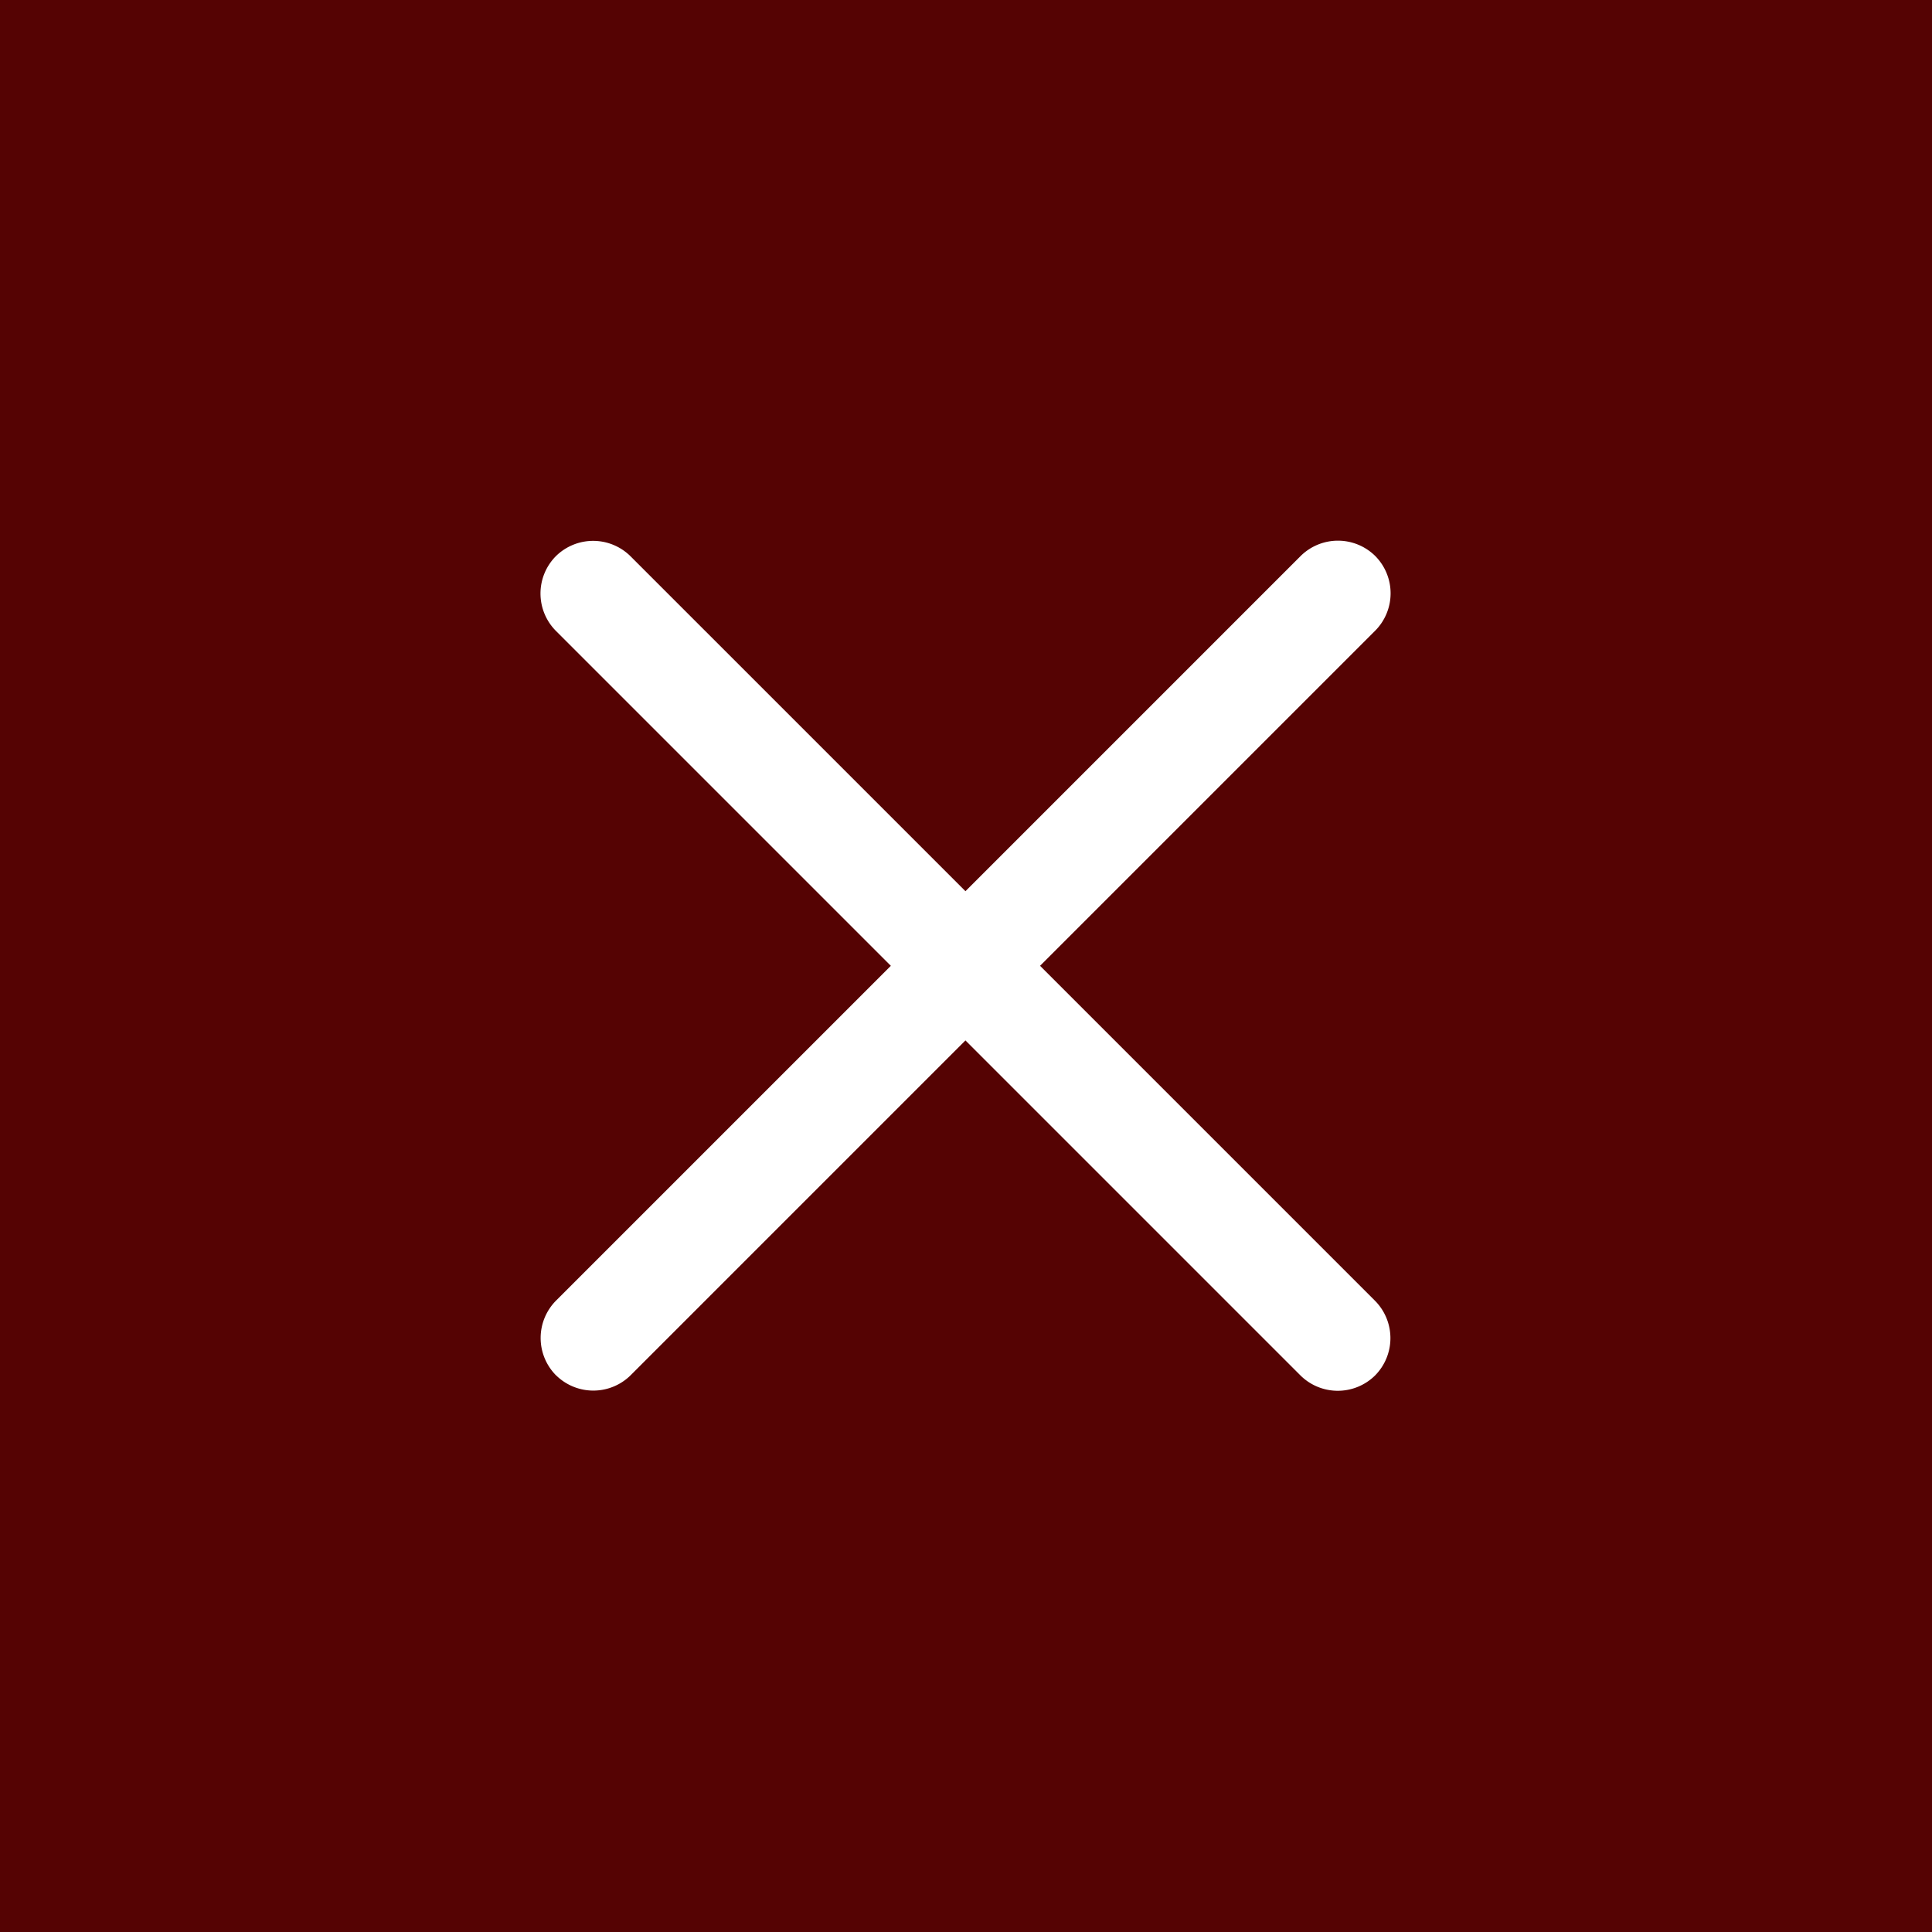
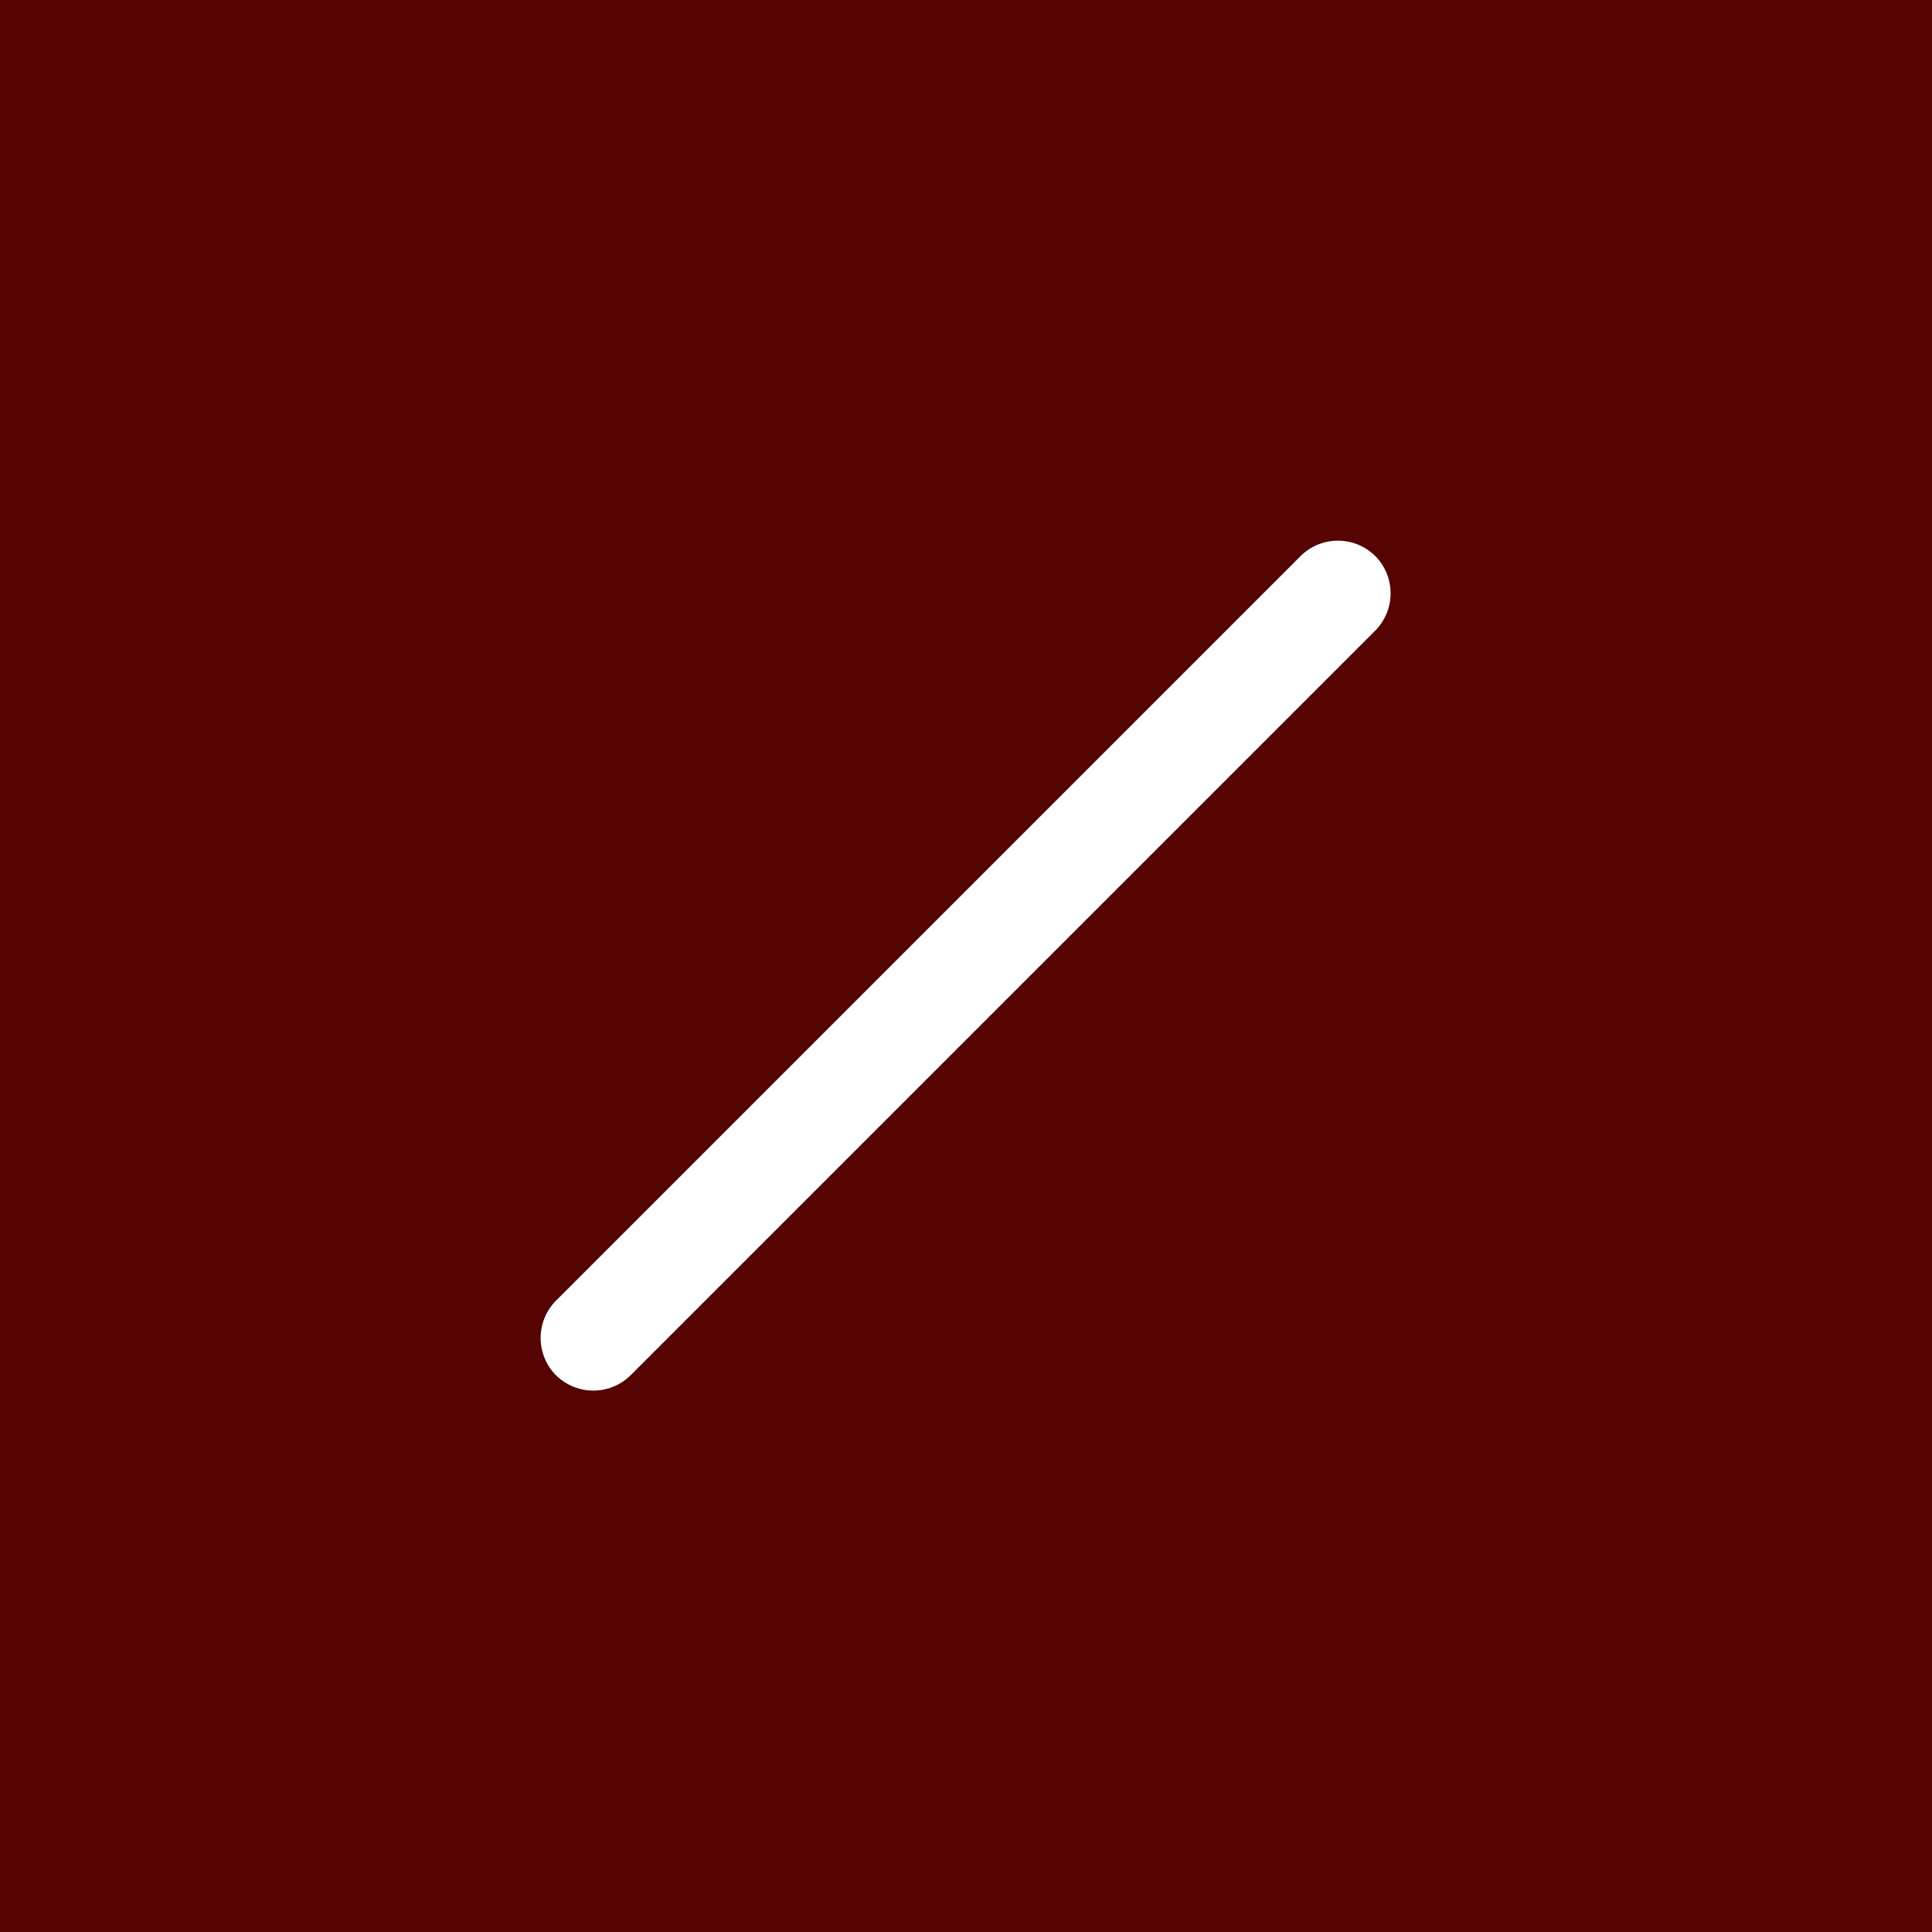
<svg xmlns="http://www.w3.org/2000/svg" id="close-icon" width="100" height="100">
  <defs>
    <style>.cls-2{fill:#fff;fill-rule:evenodd}</style>
  </defs>
  <path id="長方形_8" data-name="長方形 8" fill="#550303" d="M-148-125h547v425h-547z" />
  <path id="長方形_2" data-name="長方形 2" class="cls-2" d="M28.775 71.182A2.746 2.746 0 0 1 28.8 67.3l38.5-38.5a2.746 2.746 0 0 1 3.883-.021 2.745 2.745 0 0 1-.021 3.883l-38.5 38.5a2.746 2.746 0 0 1-3.883.021z" />
-   <path id="長方形_2-2" data-name="長方形 2" class="cls-2" d="M28.77 28.789a2.746 2.746 0 0 1 3.883.021l38.5 38.5a2.746 2.746 0 0 1 .021 3.883 2.746 2.746 0 0 1-3.883-.021l-38.5-38.5a2.745 2.745 0 0 1-.021-3.883z" />
</svg>